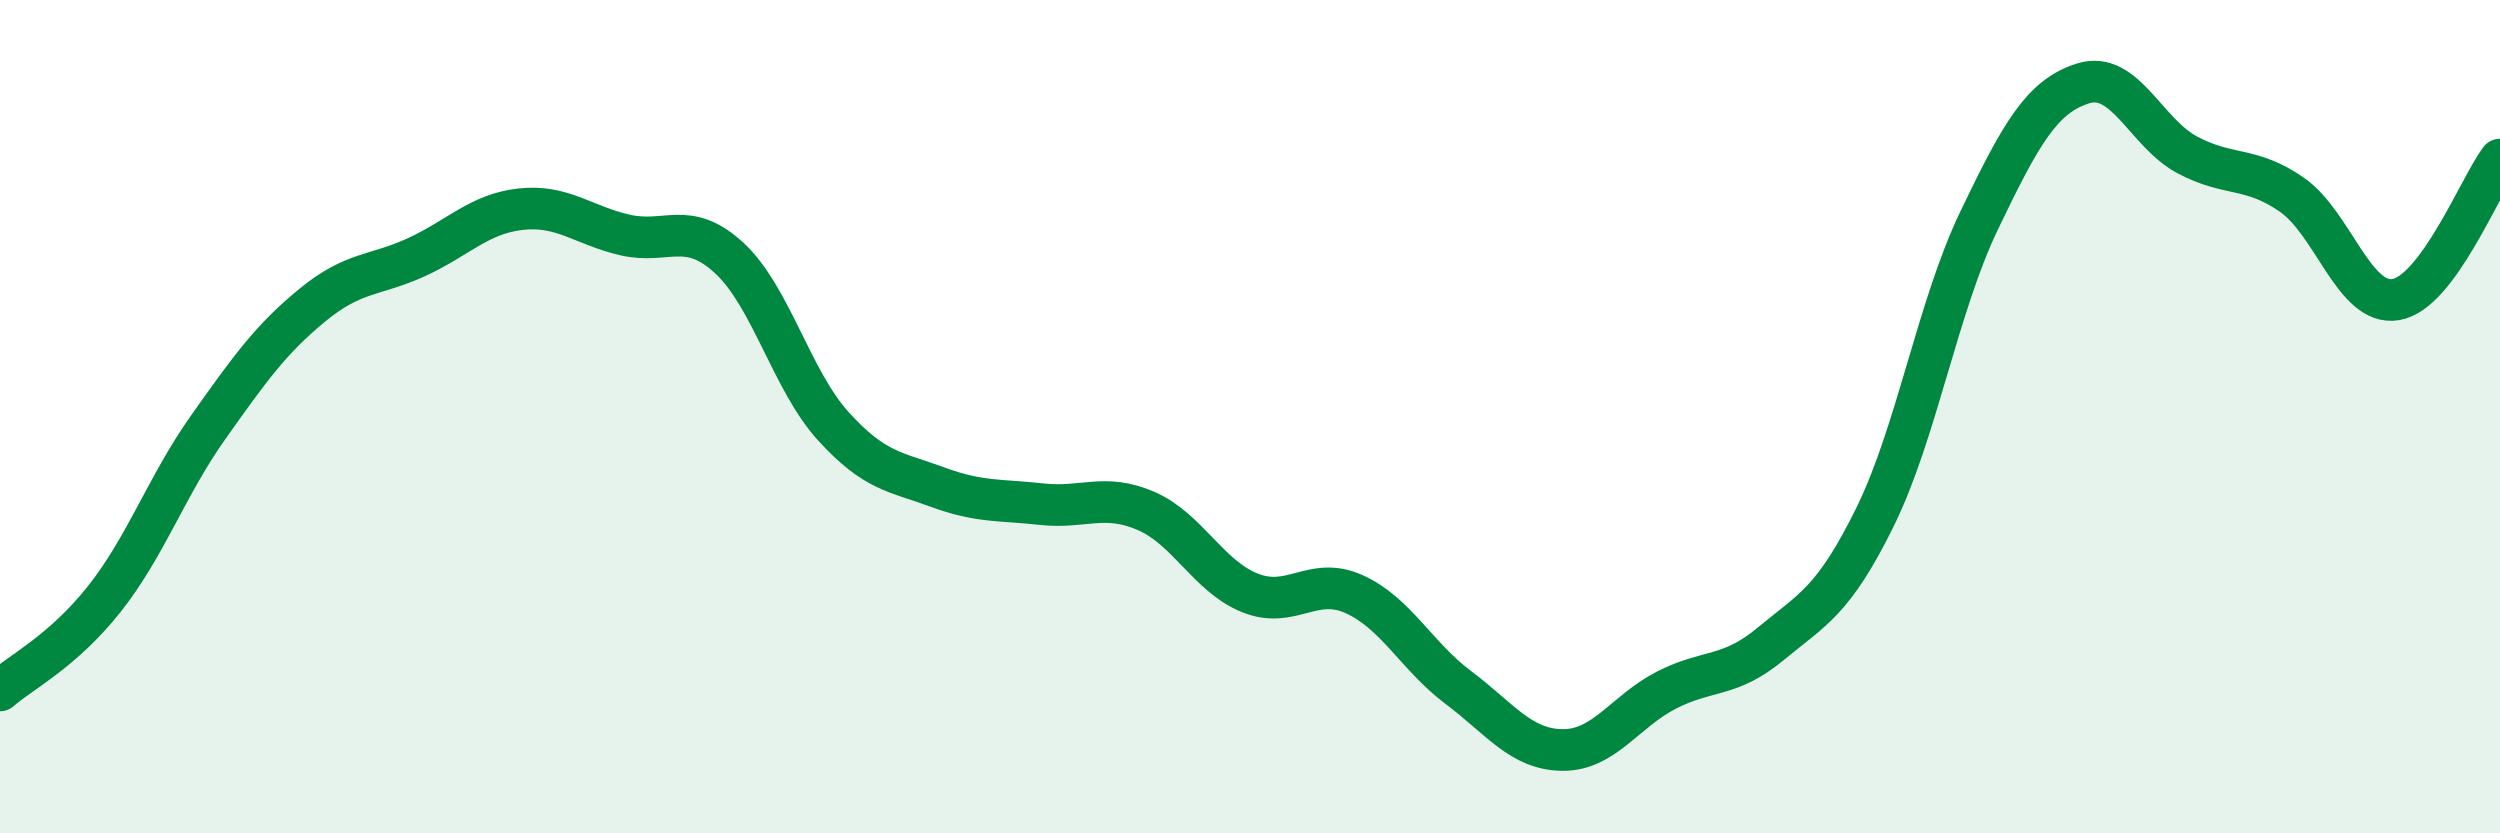
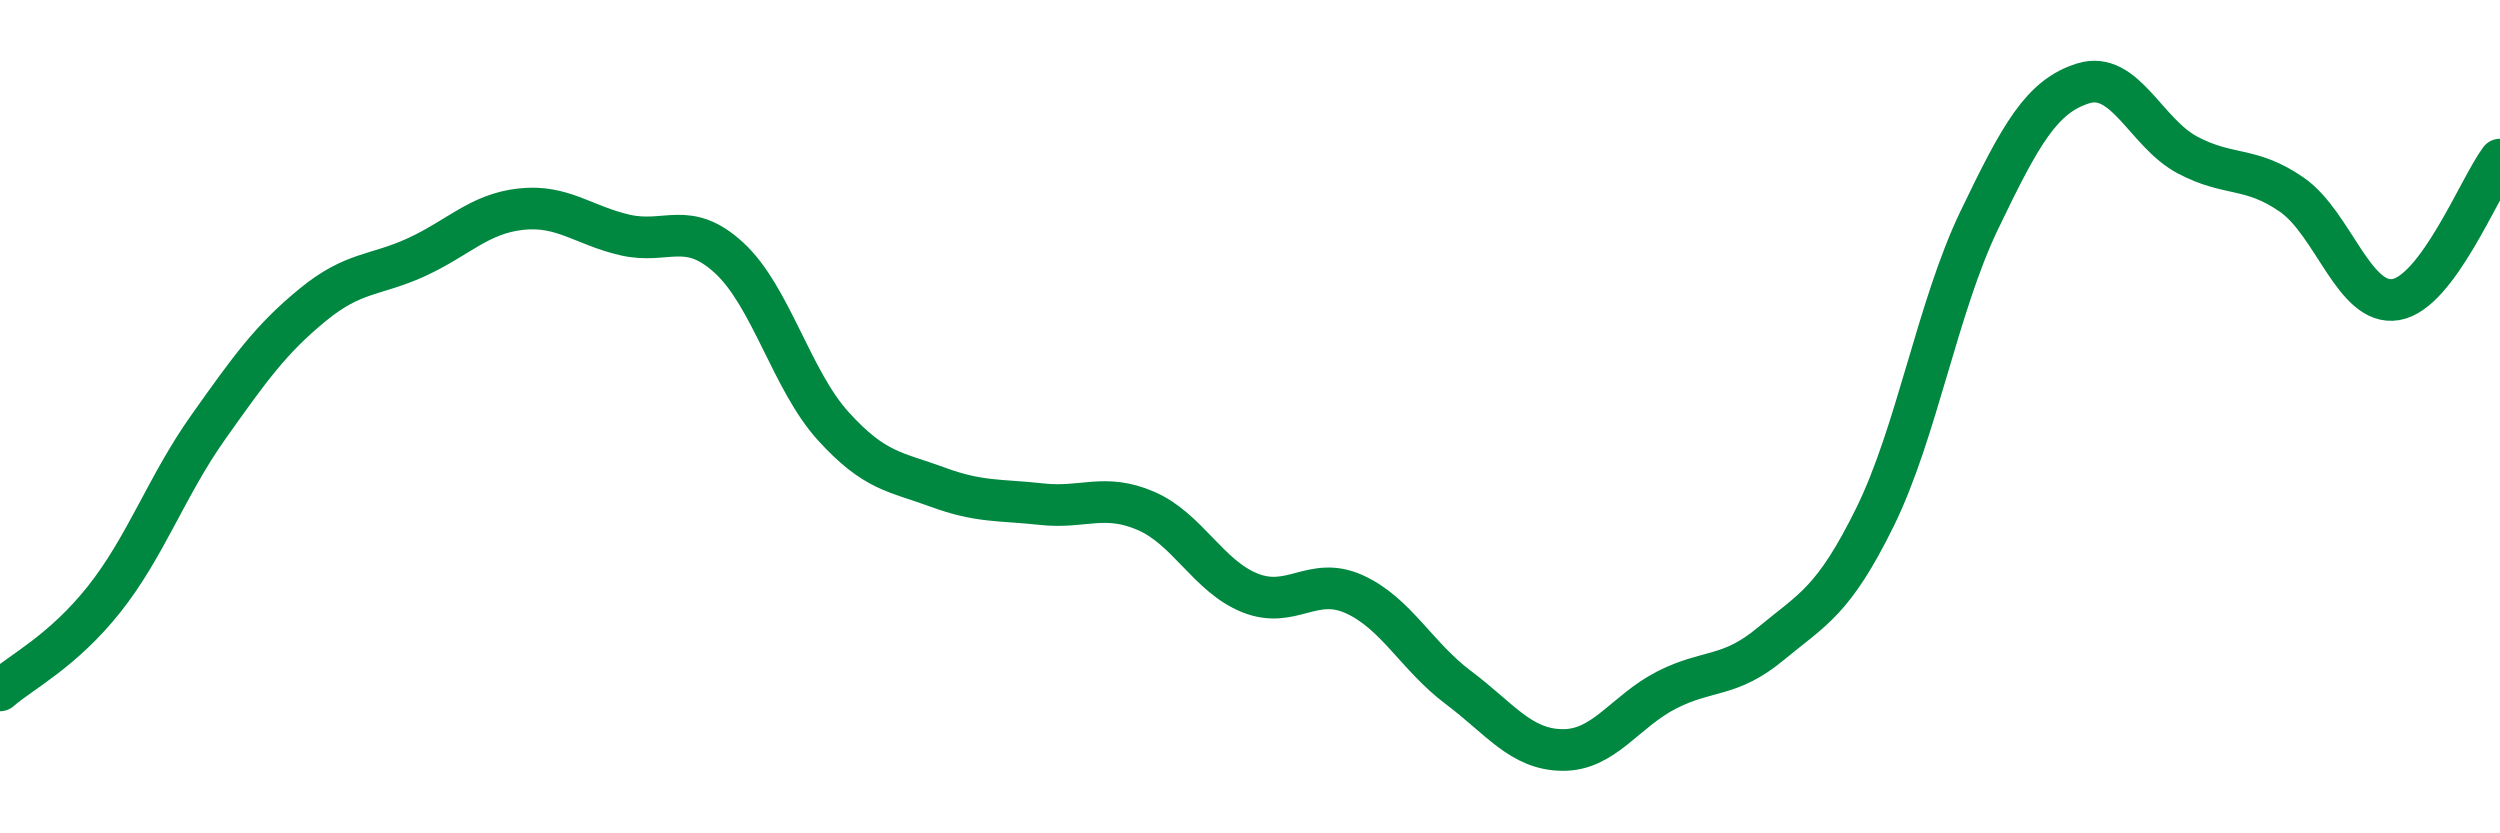
<svg xmlns="http://www.w3.org/2000/svg" width="60" height="20" viewBox="0 0 60 20">
-   <path d="M 0,16.57 C 0.5,16.13 1.5,15.64 2.5,14.38 C 3.5,13.12 4,11.66 5,10.25 C 6,8.84 6.5,8.14 7.5,7.32 C 8.5,6.5 9,6.63 10,6.17 C 11,5.71 11.5,5.13 12.5,5.02 C 13.5,4.91 14,5.41 15,5.64 C 16,5.87 16.5,5.27 17.5,6.19 C 18.5,7.11 19,9.13 20,10.23 C 21,11.33 21.5,11.32 22.5,11.69 C 23.5,12.06 24,11.99 25,12.1 C 26,12.21 26.5,11.83 27.5,12.26 C 28.5,12.69 29,13.83 30,14.23 C 31,14.63 31.5,13.81 32.5,14.26 C 33.5,14.71 34,15.75 35,16.5 C 36,17.25 36.5,17.99 37.5,18 C 38.5,18.01 39,17.07 40,16.56 C 41,16.05 41.5,16.28 42.5,15.45 C 43.5,14.62 44,14.44 45,12.41 C 46,10.38 46.5,7.37 47.5,5.29 C 48.5,3.21 49,2.31 50,2 C 51,1.69 51.5,3.19 52.5,3.72 C 53.5,4.25 54,3.98 55,4.67 C 56,5.36 56.5,7.36 57.5,7.19 C 58.5,7.02 59.5,4.5 60,3.83L60 20L0 20Z" fill="#008740" opacity="0.1" stroke-linecap="round" stroke-linejoin="round" />
  <path d="M 0,16.57 C 0.5,16.13 1.5,15.64 2.5,14.38 C 3.5,13.12 4,11.66 5,10.25 C 6,8.84 6.5,8.14 7.5,7.32 C 8.5,6.5 9,6.63 10,6.17 C 11,5.71 11.5,5.13 12.5,5.02 C 13.5,4.91 14,5.41 15,5.64 C 16,5.87 16.5,5.27 17.5,6.19 C 18.5,7.11 19,9.13 20,10.23 C 21,11.33 21.5,11.32 22.5,11.69 C 23.5,12.06 24,11.99 25,12.1 C 26,12.21 26.5,11.83 27.5,12.26 C 28.5,12.69 29,13.83 30,14.23 C 31,14.63 31.5,13.81 32.5,14.26 C 33.5,14.71 34,15.75 35,16.5 C 36,17.25 36.5,17.99 37.5,18 C 38.5,18.01 39,17.07 40,16.56 C 41,16.05 41.5,16.28 42.5,15.45 C 43.5,14.62 44,14.44 45,12.41 C 46,10.38 46.5,7.37 47.5,5.29 C 48.5,3.21 49,2.31 50,2 C 51,1.69 51.5,3.19 52.5,3.72 C 53.5,4.25 54,3.98 55,4.67 C 56,5.36 56.5,7.36 57.5,7.19 C 58.5,7.02 59.5,4.5 60,3.83" stroke="#008740" stroke-width="1" fill="none" stroke-linecap="round" stroke-linejoin="round" />
</svg>